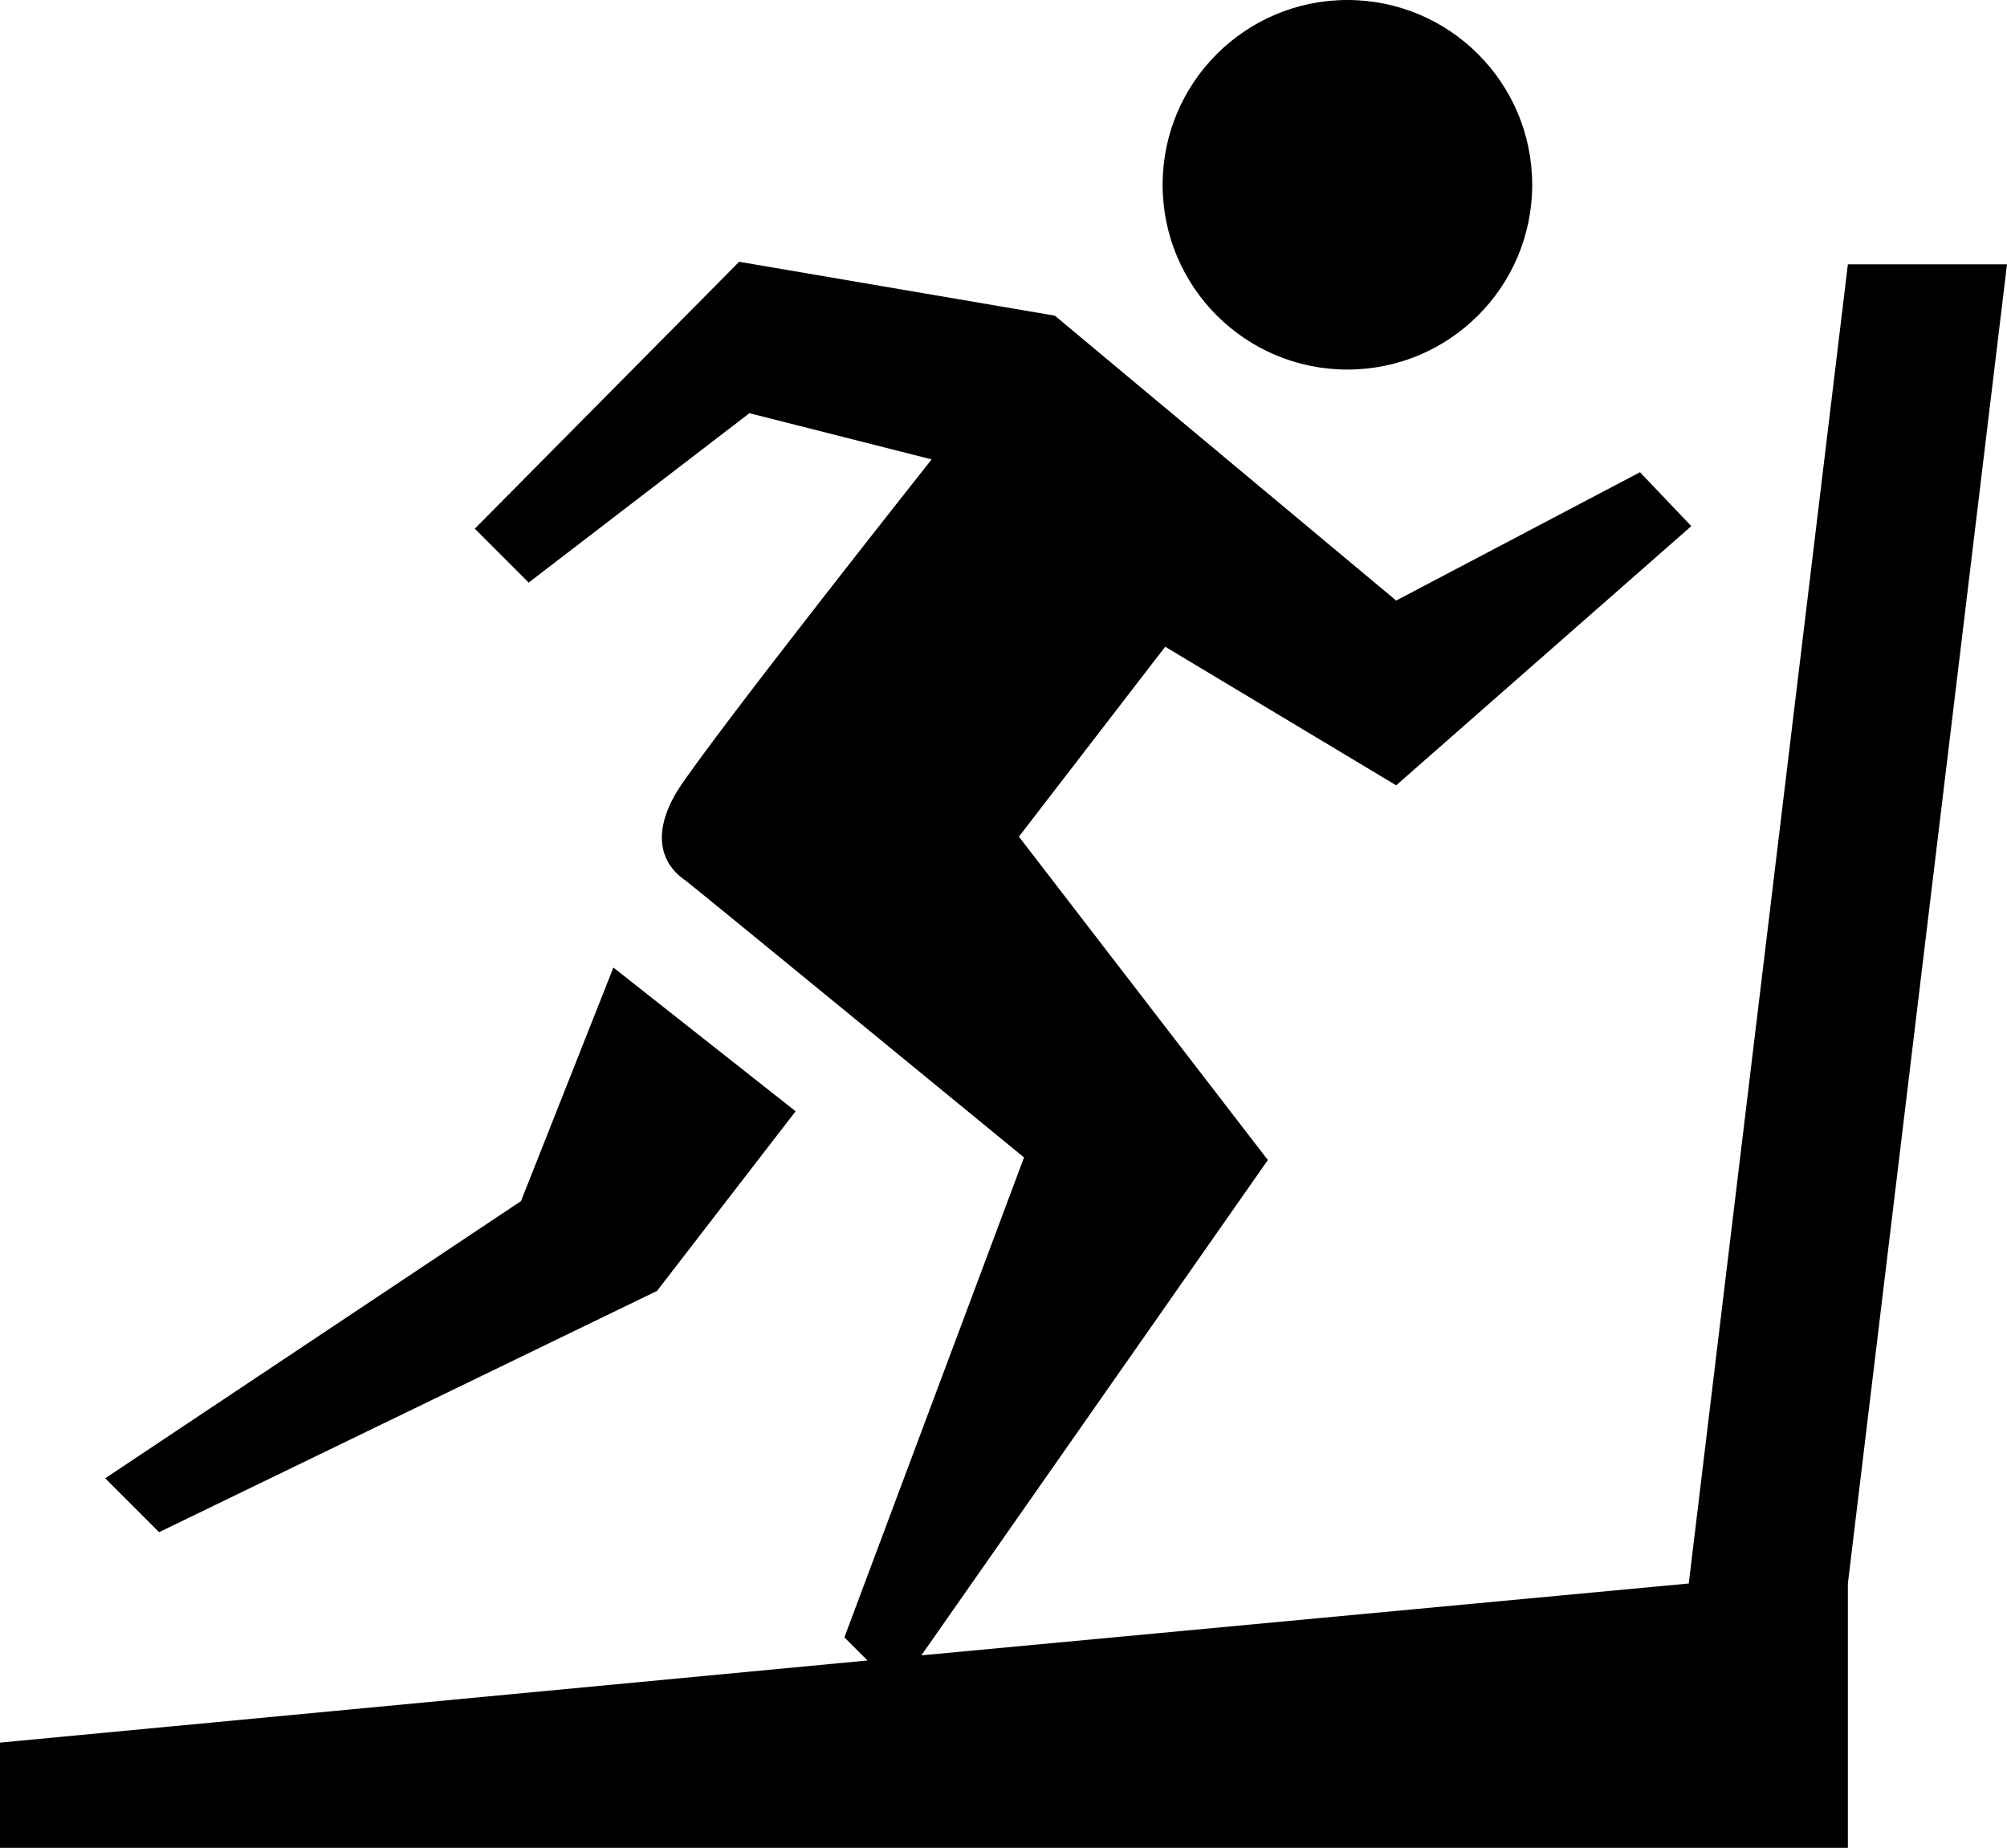
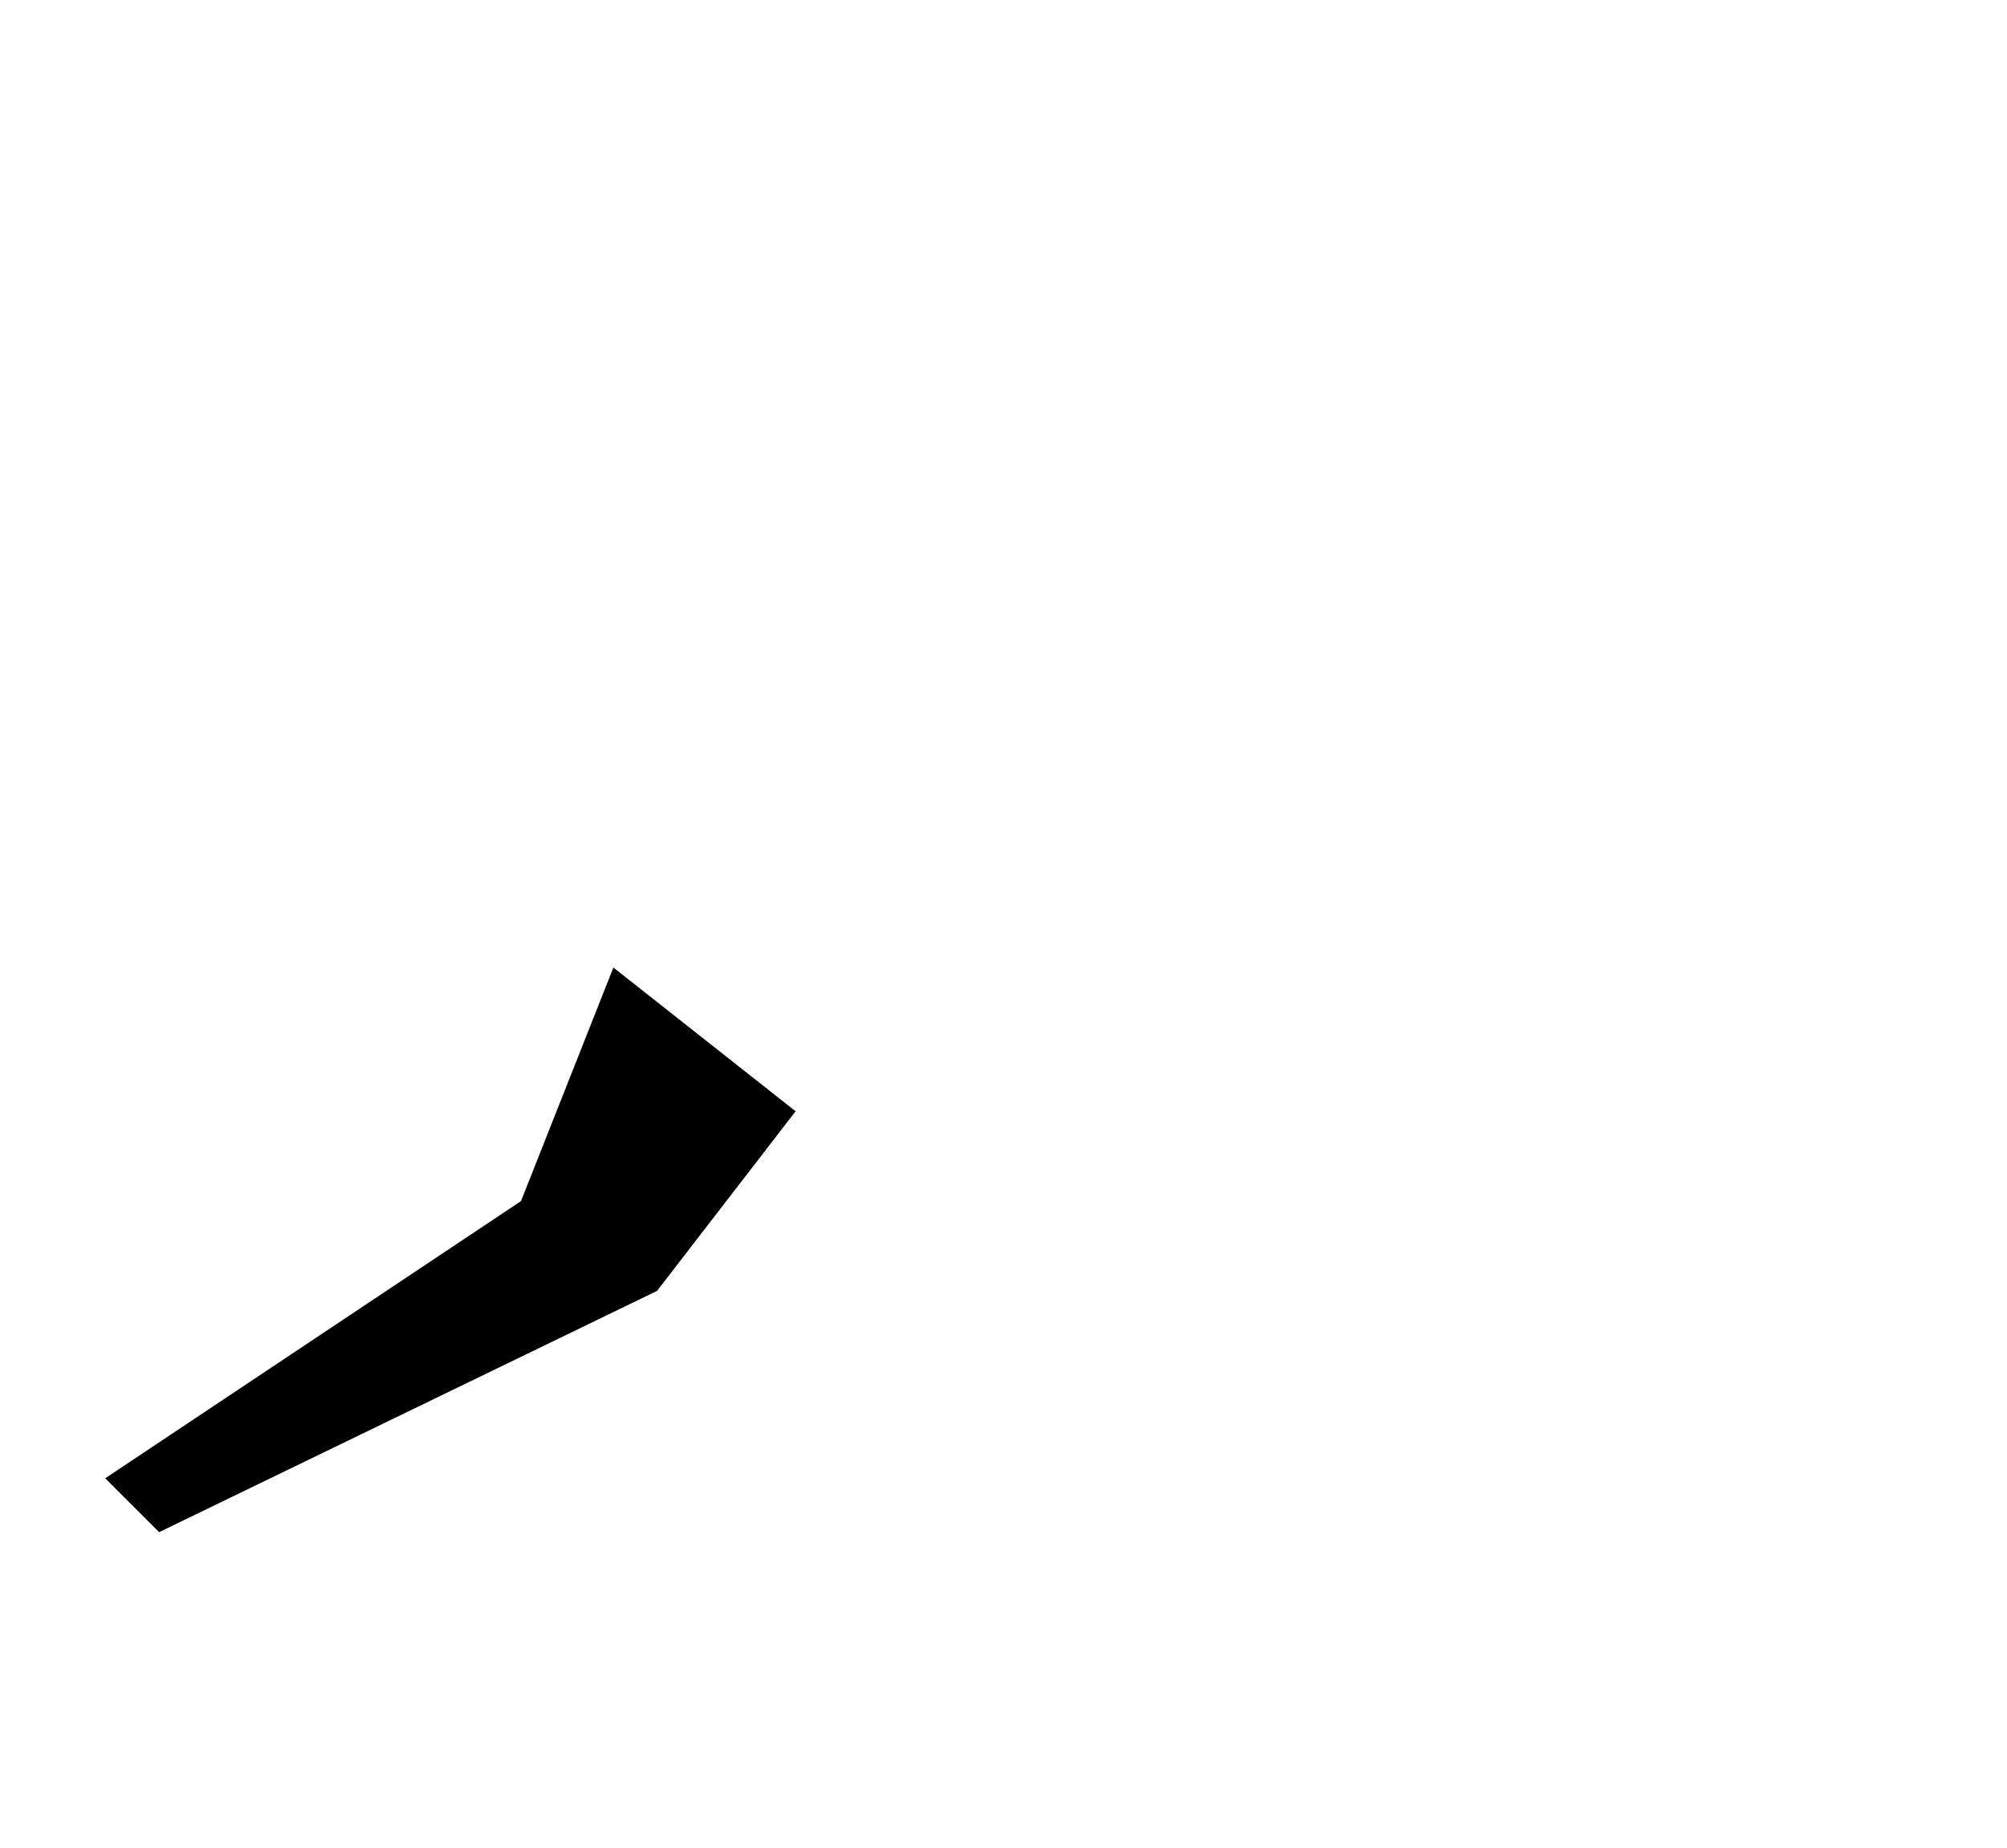
<svg xmlns="http://www.w3.org/2000/svg" version="1.1" id="Layer_1" x="0px" y="0px" width="78.2px" height="72px" viewBox="0 0 78.2 72" enable-background="new 0 0 78.2 72" xml:space="preserve">
-   <path fill-rule="evenodd" clip-rule="evenodd" d="M72,10.3l-6.2,51.4l-29.9,2.8l13.5-19.3l-9.7-12.6l5.7-7.4l9,5.4l11.5-10.1l-2-2.1  l-9.5,5L41.1,12.3l-12.3-2.1L18.5,20.6l2.1,2.1l8.6-6.6l7.1,1.8c0,0-8.4,10.6-9.9,12.9c-1.4,2.3,0,3.3,0.3,3.5  c0.4,0.3,13.2,10.8,13.2,10.8l-7,18.7l0.9,0.9L0,67.9V72h72V61.7l6.2-51.4H72z" />
  <polygon fill-rule="evenodd" clip-rule="evenodd" points="31,43.3 23.9,37.7 20.3,46.8 4.1,57.6 6.2,59.7 25.6,50.3 " />
-   <circle fill-rule="evenodd" clip-rule="evenodd" cx="52.5" cy="7.2" r="7.2" />
</svg>